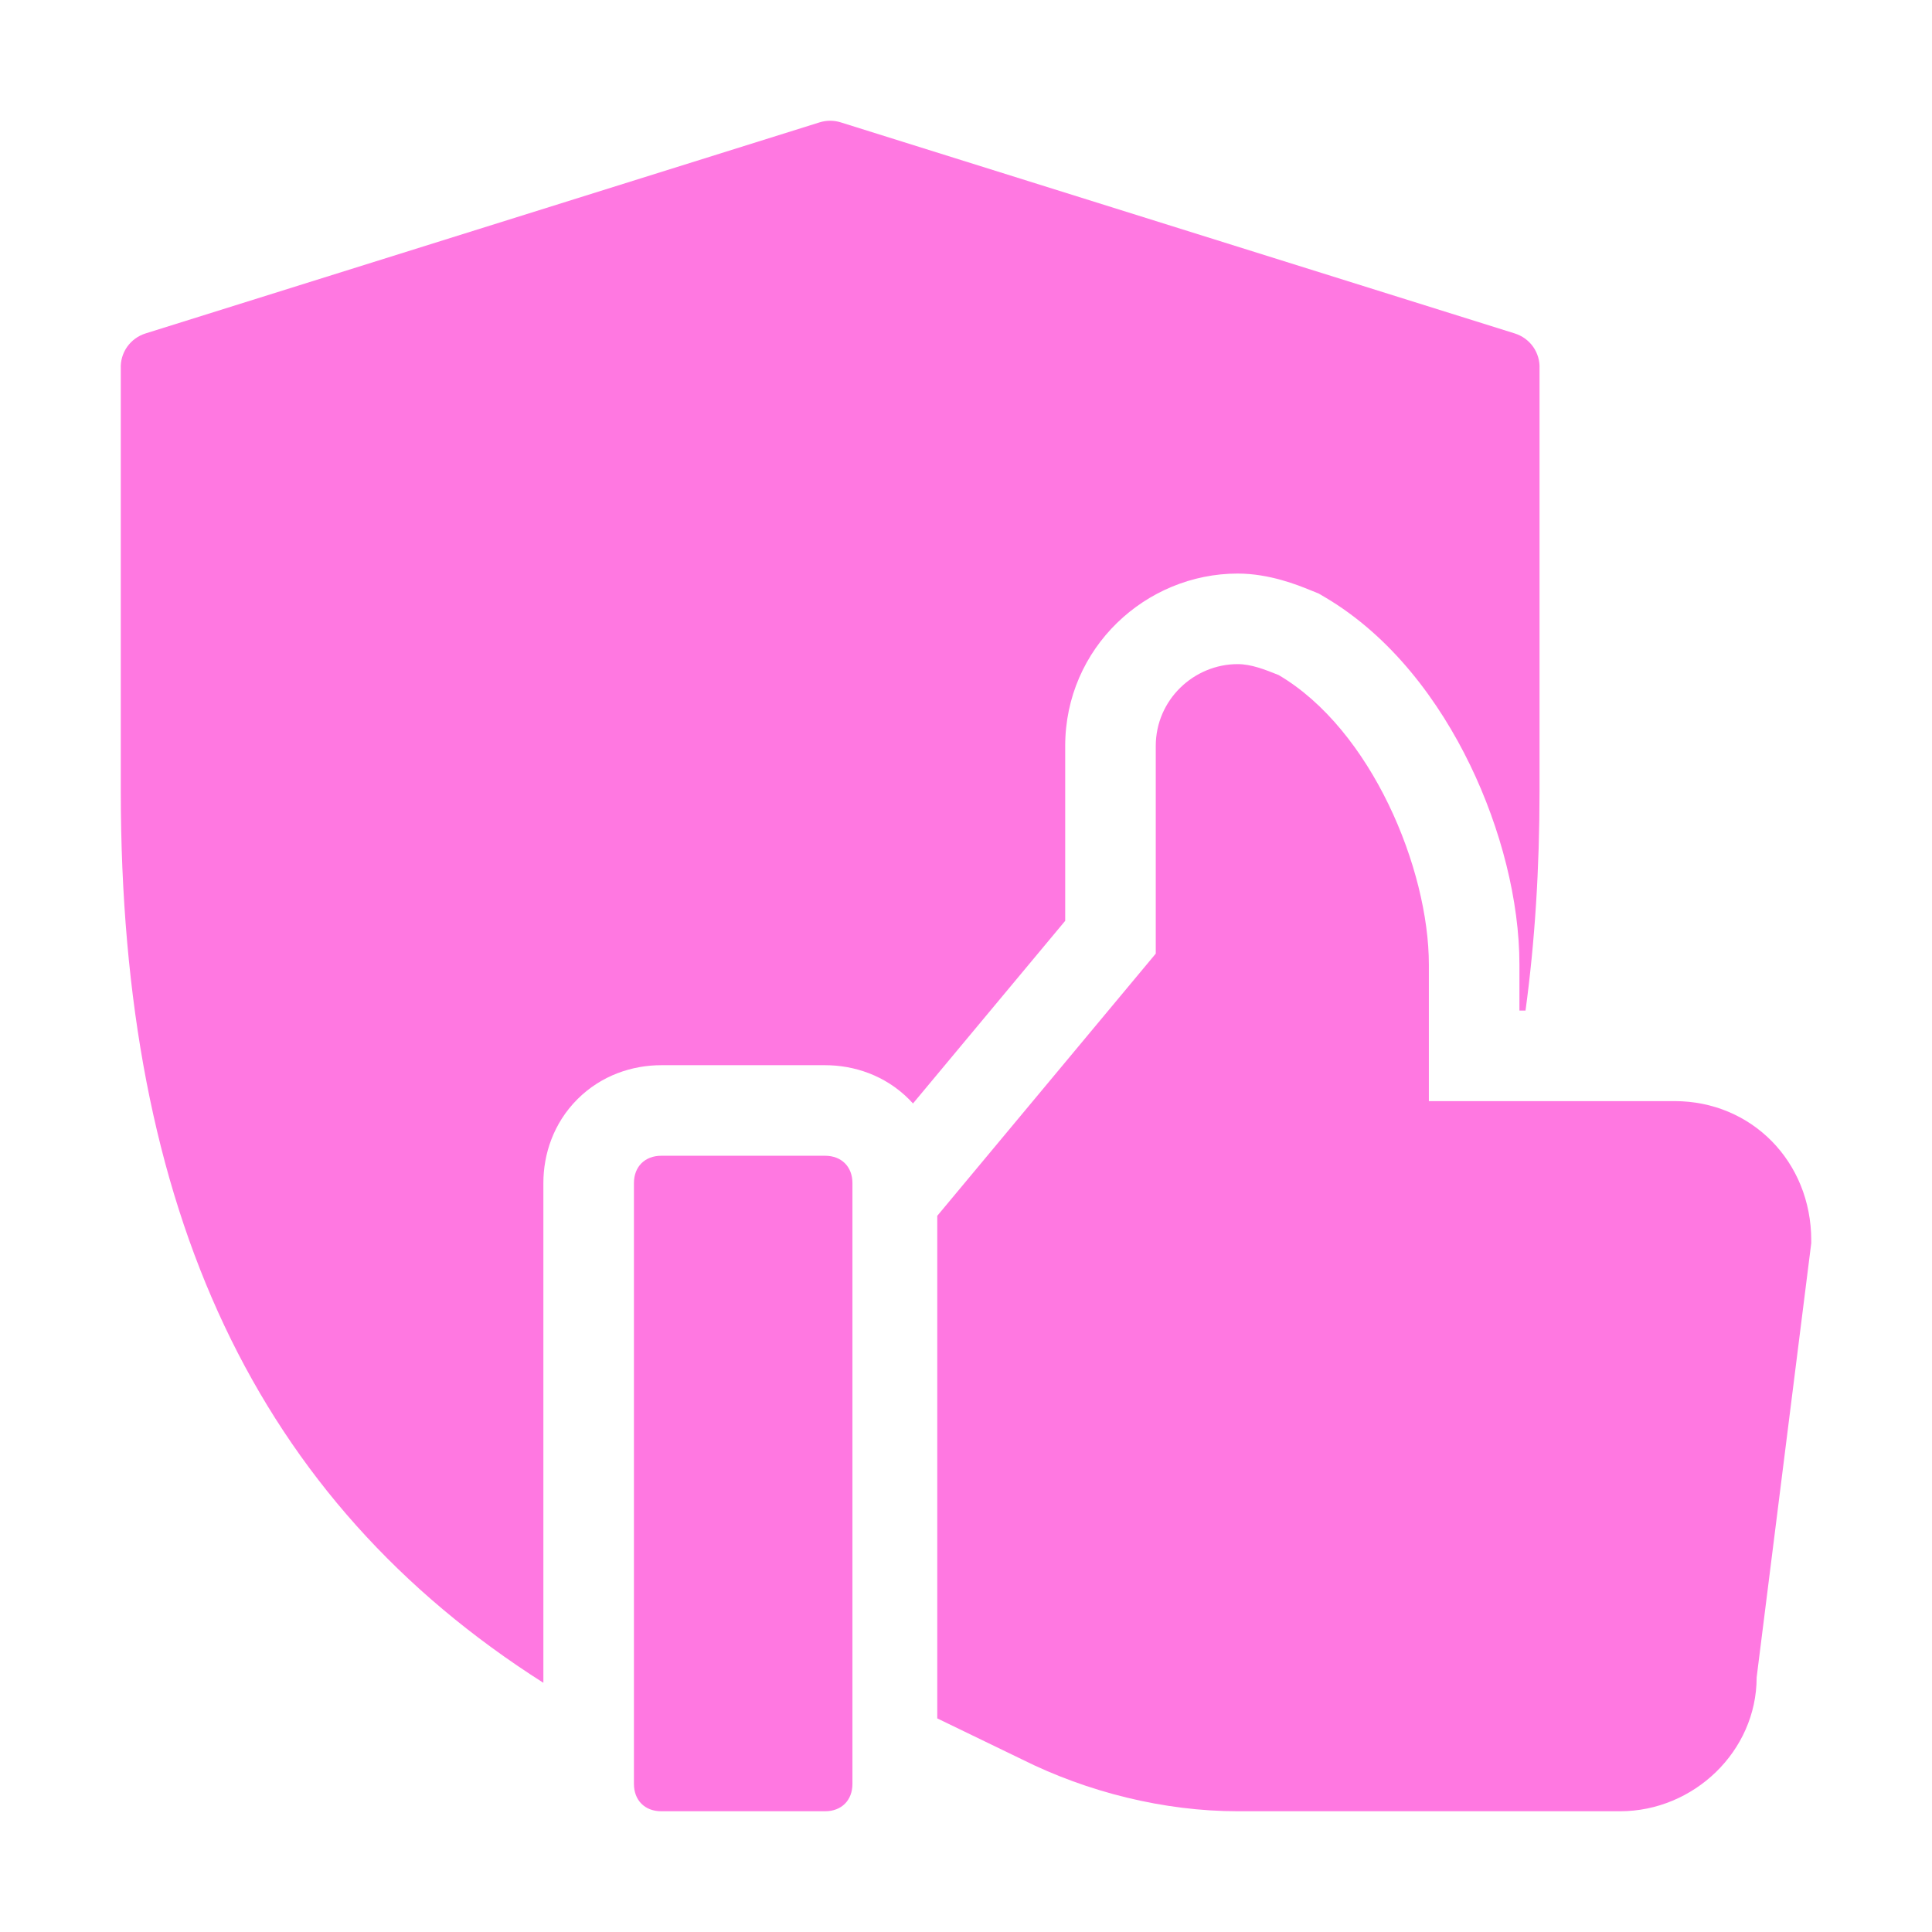
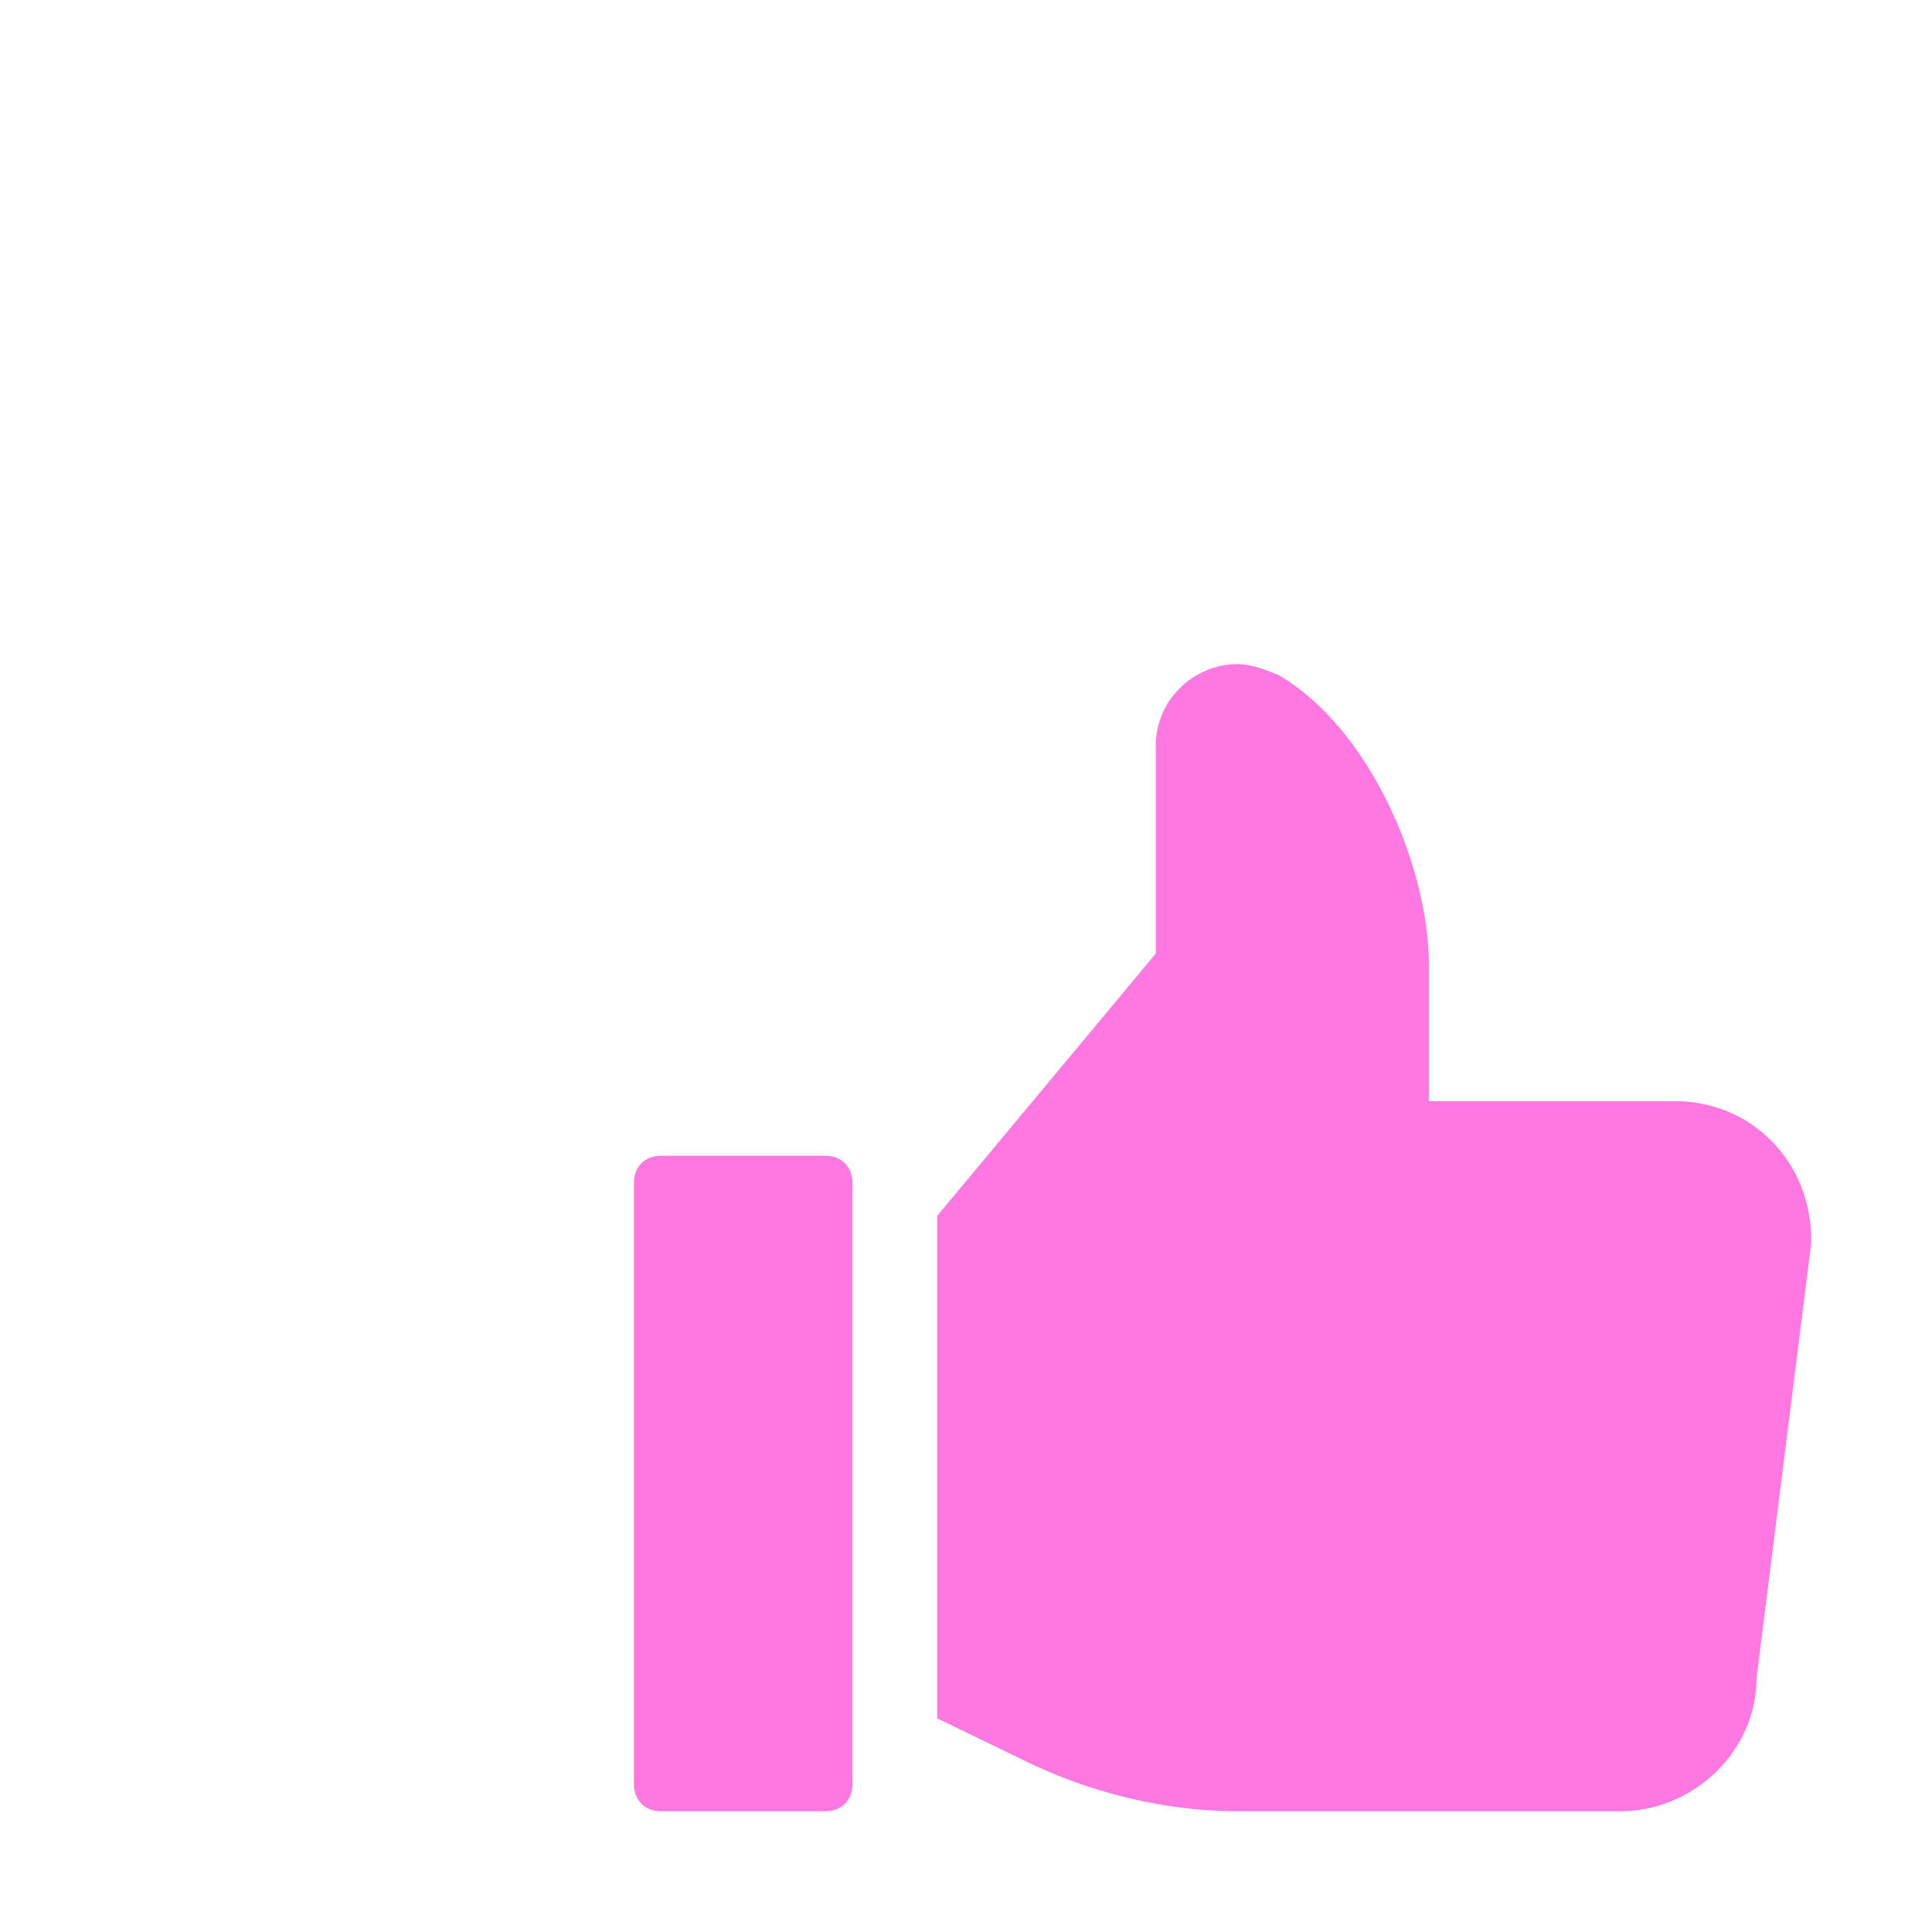
<svg xmlns="http://www.w3.org/2000/svg" width="64" height="64" viewBox="0 0 64 64" fill="none">
-   <path fill-rule="evenodd" clip-rule="evenodd" d="M50.535 33.476H50.333V31.952C50.333 29.841 49.72 27.45 48.699 25.341C47.686 23.247 46.1 21.083 43.878 19.776L43.682 19.661L43.471 19.576C43.449 19.567 43.423 19.557 43.394 19.545C43.006 19.387 42.058 19 41 19C37.961 19 35.286 21.455 35.286 24.714V30.504L30.244 36.554C30.201 36.506 30.157 36.459 30.111 36.413C29.314 35.617 28.287 35.286 27.333 35.286H21.905C20.952 35.286 19.924 35.617 19.128 36.413C18.331 37.21 18 38.237 18 39.191V55.745C8.493 49.701 4.001 40.111 4.001 26.194V12.211C3.989 11.954 4.064 11.7 4.212 11.489C4.361 11.278 4.576 11.122 4.824 11.045L27.148 4.054C27.377 3.982 27.623 3.982 27.852 4.054L50.176 11.045C50.424 11.122 50.639 11.278 50.788 11.489C50.936 11.7 51.011 11.954 50.999 12.211V26.194C50.999 28.768 50.845 31.193 50.535 33.476Z" fill="#FF78E1" />
  <path fill-rule="evenodd" clip-rule="evenodd" d="M47.333 36.476H55.476C58.01 36.476 60 38.467 60 41.09V41.181L58.191 55.567C58.191 58.01 56.109 60 53.667 60H41C38.557 60 36.024 59.367 33.852 58.281L31.048 56.924V40.276L38.286 31.59V24.714C38.286 23.176 39.552 22 41 22C41.452 22 41.905 22.181 42.357 22.362C45.433 24.171 47.333 28.786 47.333 31.952V36.476ZM21.905 38.286H27.333C27.876 38.286 28.238 38.648 28.238 39.191V59.095C28.238 59.638 27.876 60 27.333 60H21.905C21.362 60 21 59.638 21 59.095V39.191C21 38.648 21.362 38.286 21.905 38.286Z" fill="#FF78E1" />
</svg>